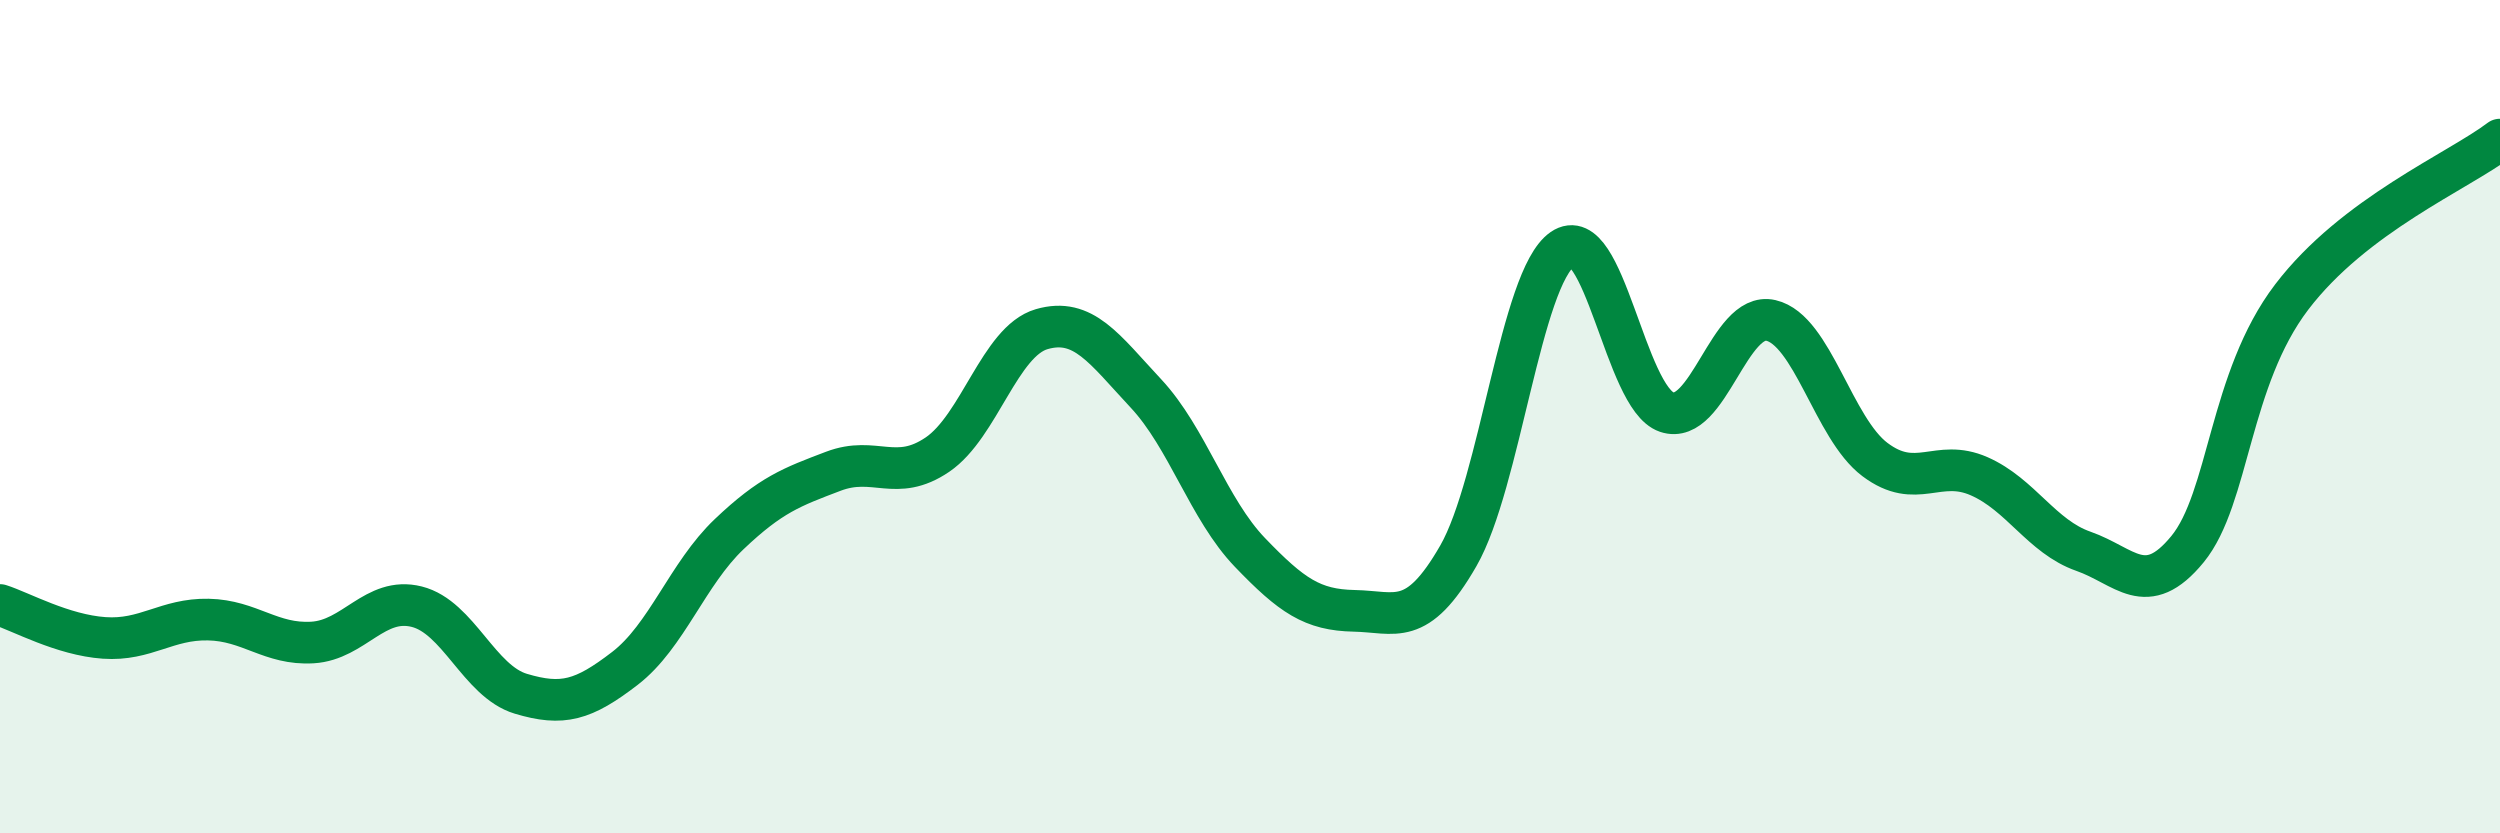
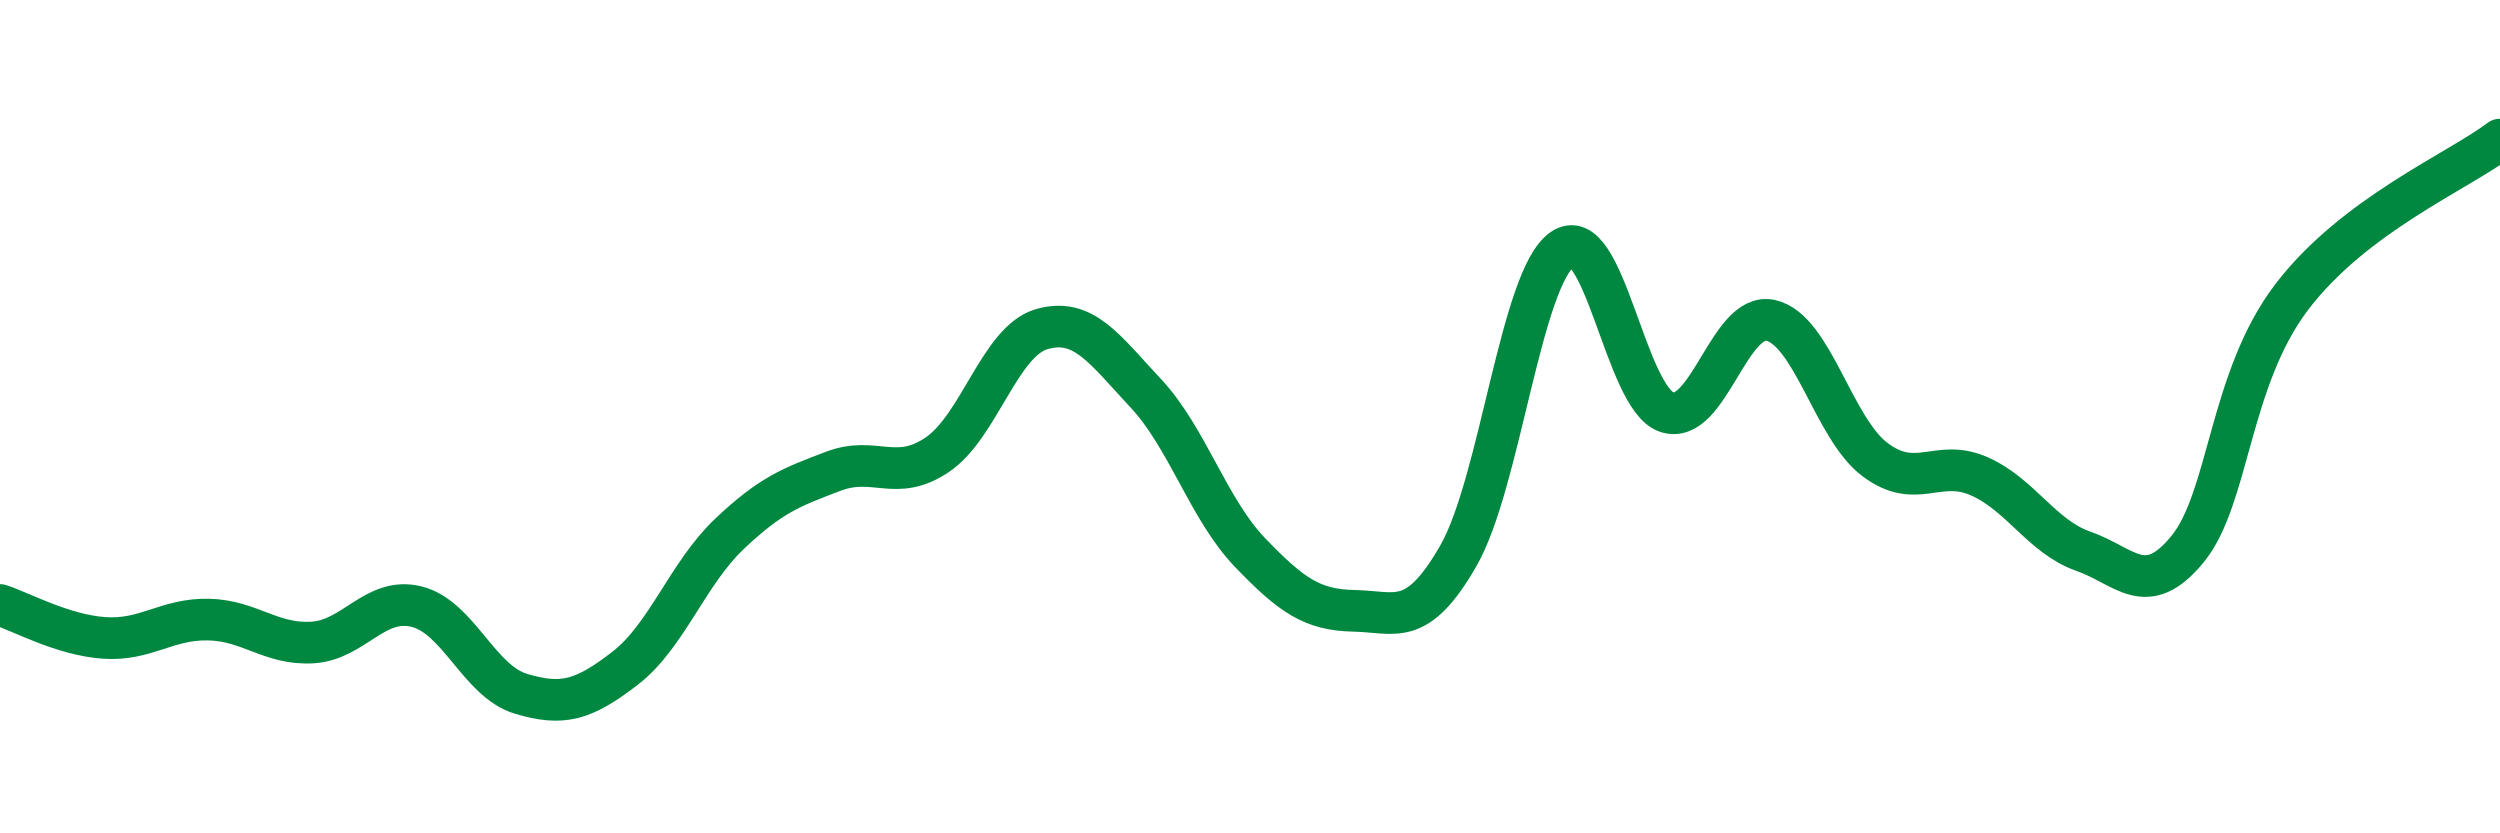
<svg xmlns="http://www.w3.org/2000/svg" width="60" height="20" viewBox="0 0 60 20">
-   <path d="M 0,14.52 C 0.5,14.68 1.5,15.24 2.5,15.31 C 3.5,15.38 4,14.85 5,14.87 C 6,14.89 6.5,15.48 7.5,15.42 C 8.5,15.36 9,14.31 10,14.56 C 11,14.81 11.5,16.35 12.5,16.65 C 13.5,16.95 14,16.81 15,16.04 C 16,15.27 16.5,13.77 17.5,12.82 C 18.5,11.87 19,11.69 20,11.31 C 21,10.93 21.5,11.59 22.5,10.91 C 23.5,10.23 24,8.19 25,7.9 C 26,7.61 26.5,8.37 27.5,9.44 C 28.5,10.51 29,12.22 30,13.26 C 31,14.3 31.5,14.64 32.5,14.66 C 33.5,14.68 34,15.08 35,13.34 C 36,11.6 36.5,6.67 37.5,5.98 C 38.5,5.29 39,9.55 40,9.89 C 41,10.23 41.5,7.46 42.5,7.69 C 43.5,7.92 44,10.28 45,11.03 C 46,11.78 46.5,10.99 47.5,11.43 C 48.5,11.87 49,12.88 50,13.23 C 51,13.58 51.5,14.4 52.5,13.18 C 53.5,11.96 53.5,9.1 55,7.13 C 56.5,5.16 59,4.11 60,3.35L60 20L0 20Z" fill="#008740" opacity="0.1" stroke-linecap="round" stroke-linejoin="round" />
  <path d="M 0,14.52 C 0.5,14.68 1.5,15.24 2.5,15.31 C 3.5,15.38 4,14.85 5,14.87 C 6,14.89 6.5,15.48 7.5,15.42 C 8.5,15.36 9,14.31 10,14.56 C 11,14.81 11.5,16.35 12.5,16.65 C 13.5,16.95 14,16.81 15,16.04 C 16,15.27 16.5,13.77 17.5,12.82 C 18.5,11.87 19,11.69 20,11.31 C 21,10.93 21.5,11.59 22.5,10.91 C 23.5,10.23 24,8.19 25,7.9 C 26,7.61 26.5,8.37 27.5,9.44 C 28.5,10.51 29,12.22 30,13.26 C 31,14.3 31.5,14.64 32.5,14.66 C 33.5,14.68 34,15.08 35,13.34 C 36,11.6 36.5,6.67 37.5,5.98 C 38.5,5.29 39,9.55 40,9.89 C 41,10.23 41.5,7.46 42.5,7.69 C 43.5,7.92 44,10.28 45,11.03 C 46,11.78 46.5,10.99 47.5,11.43 C 48.5,11.87 49,12.88 50,13.23 C 51,13.58 51.5,14.4 52.5,13.18 C 53.5,11.96 53.5,9.1 55,7.13 C 56.5,5.16 59,4.11 60,3.35" stroke="#008740" stroke-width="1" fill="none" stroke-linecap="round" stroke-linejoin="round" />
</svg>